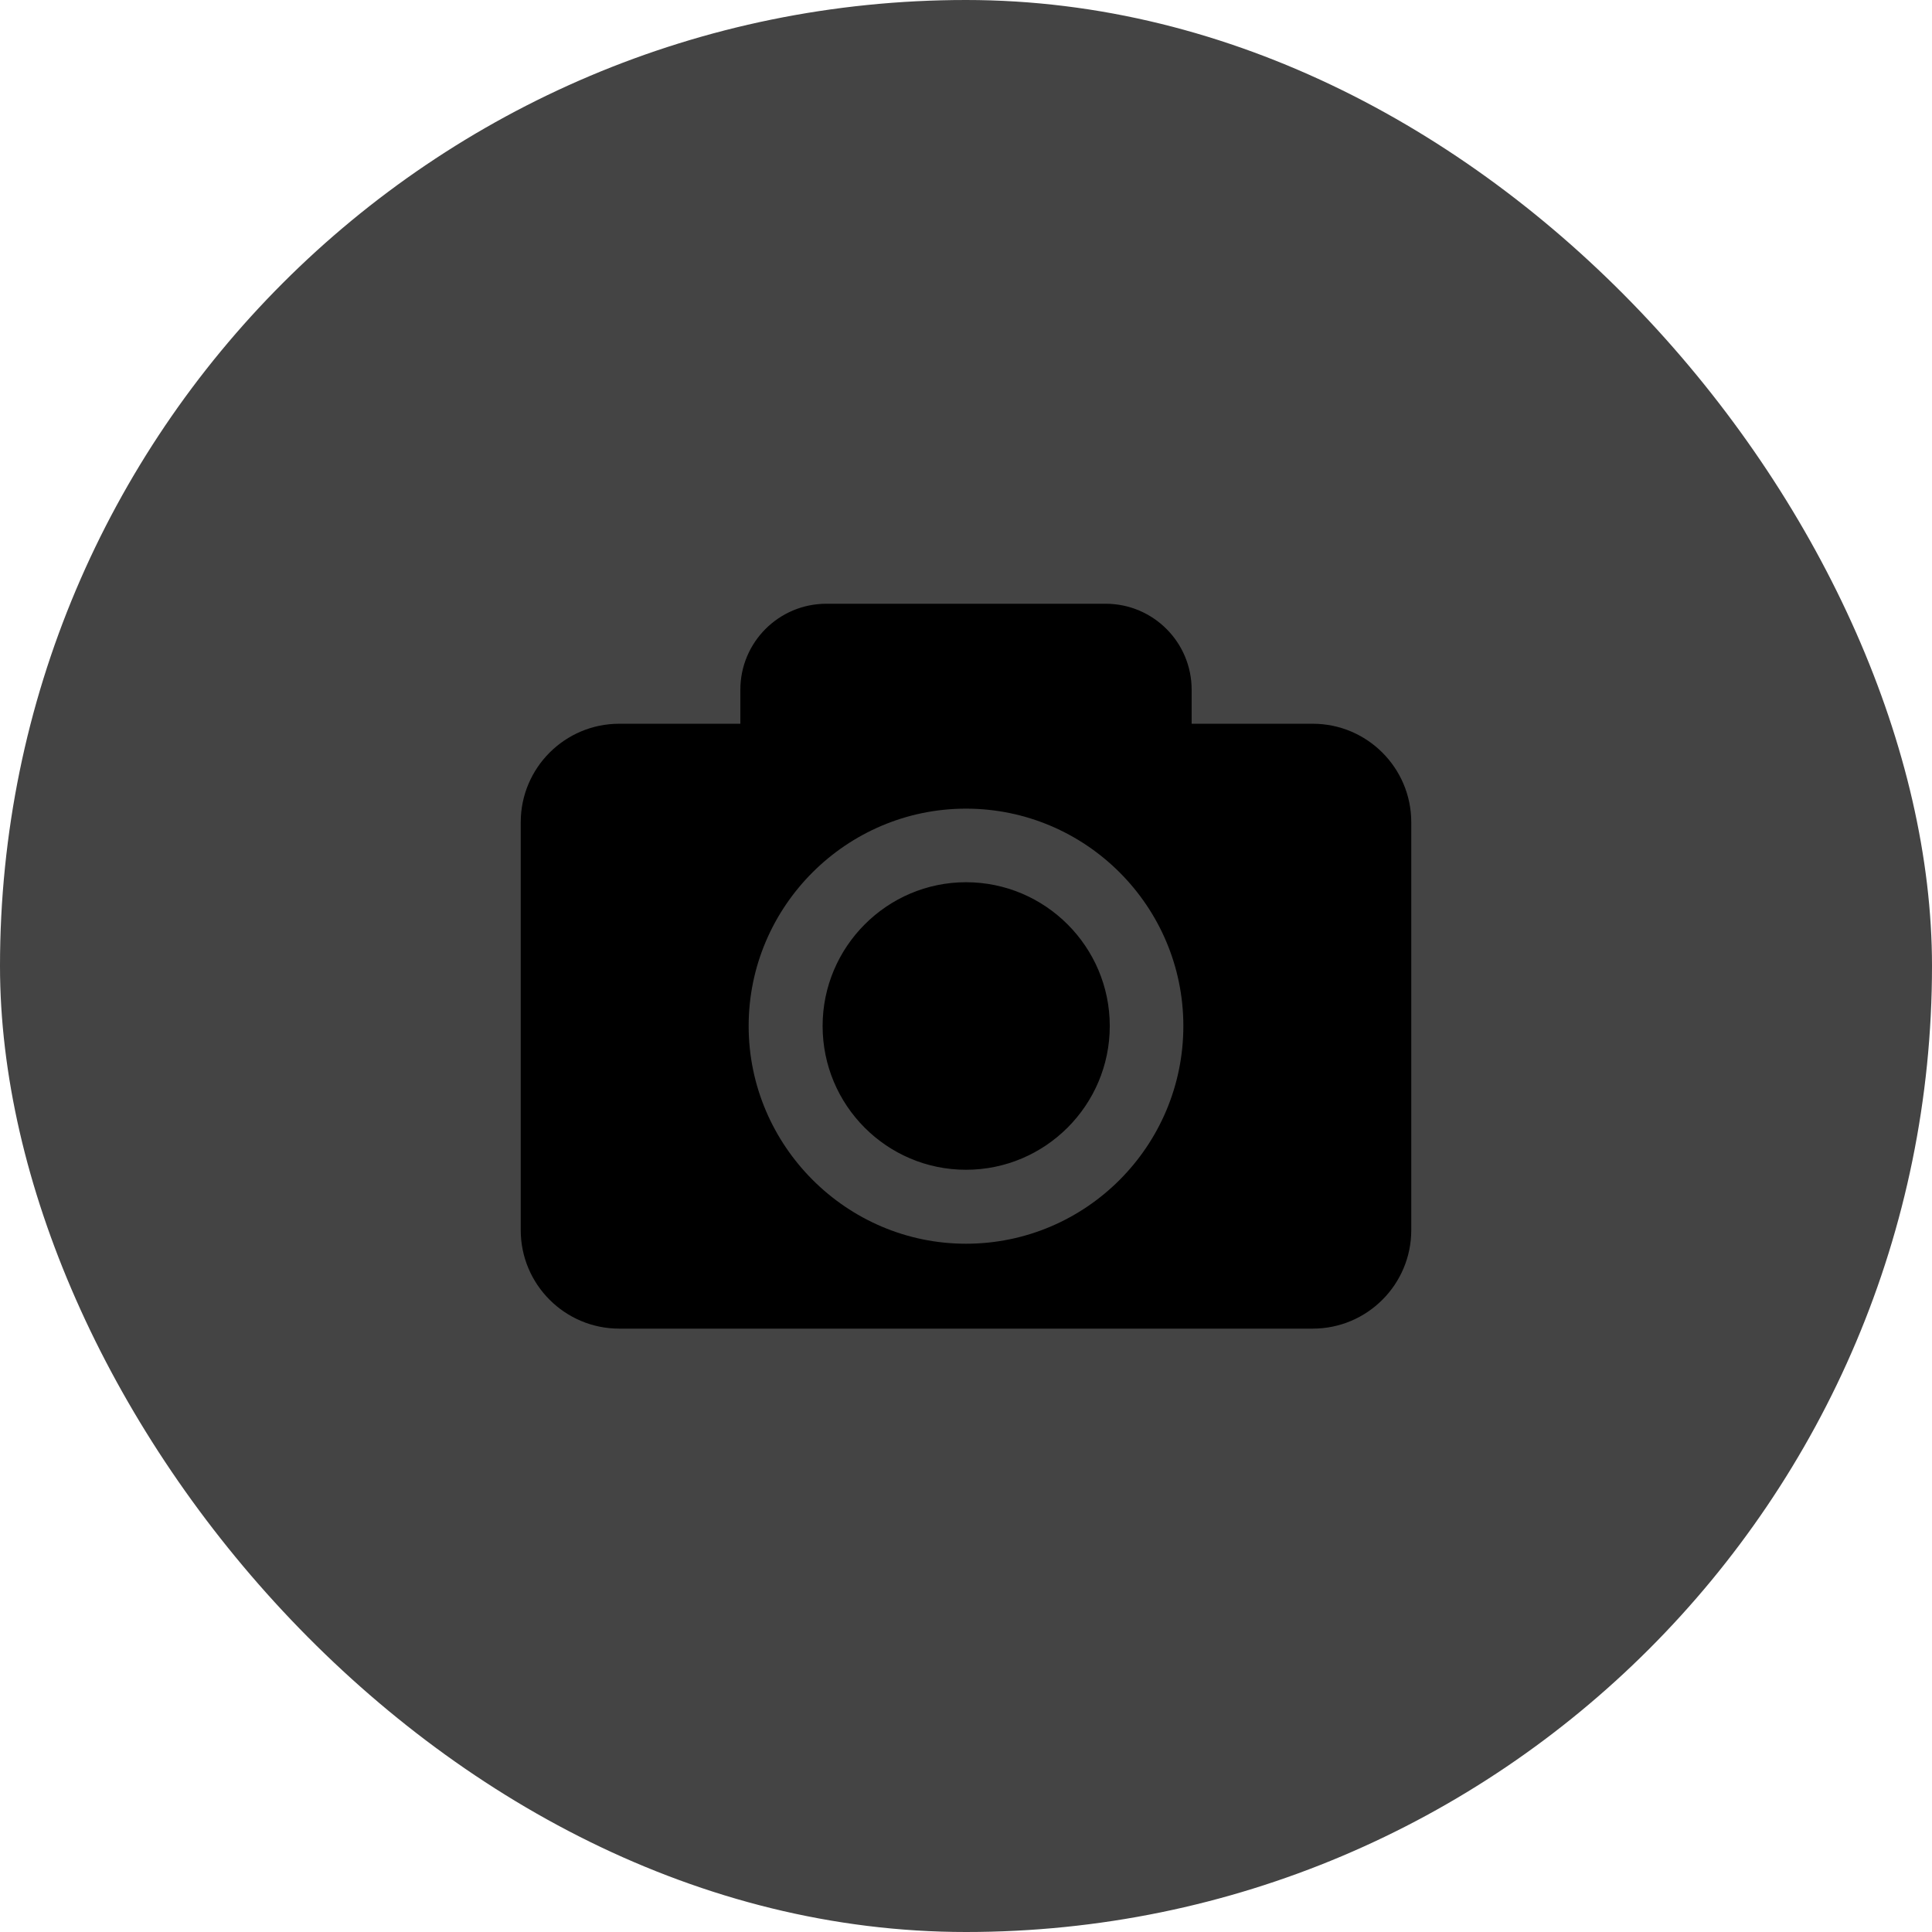
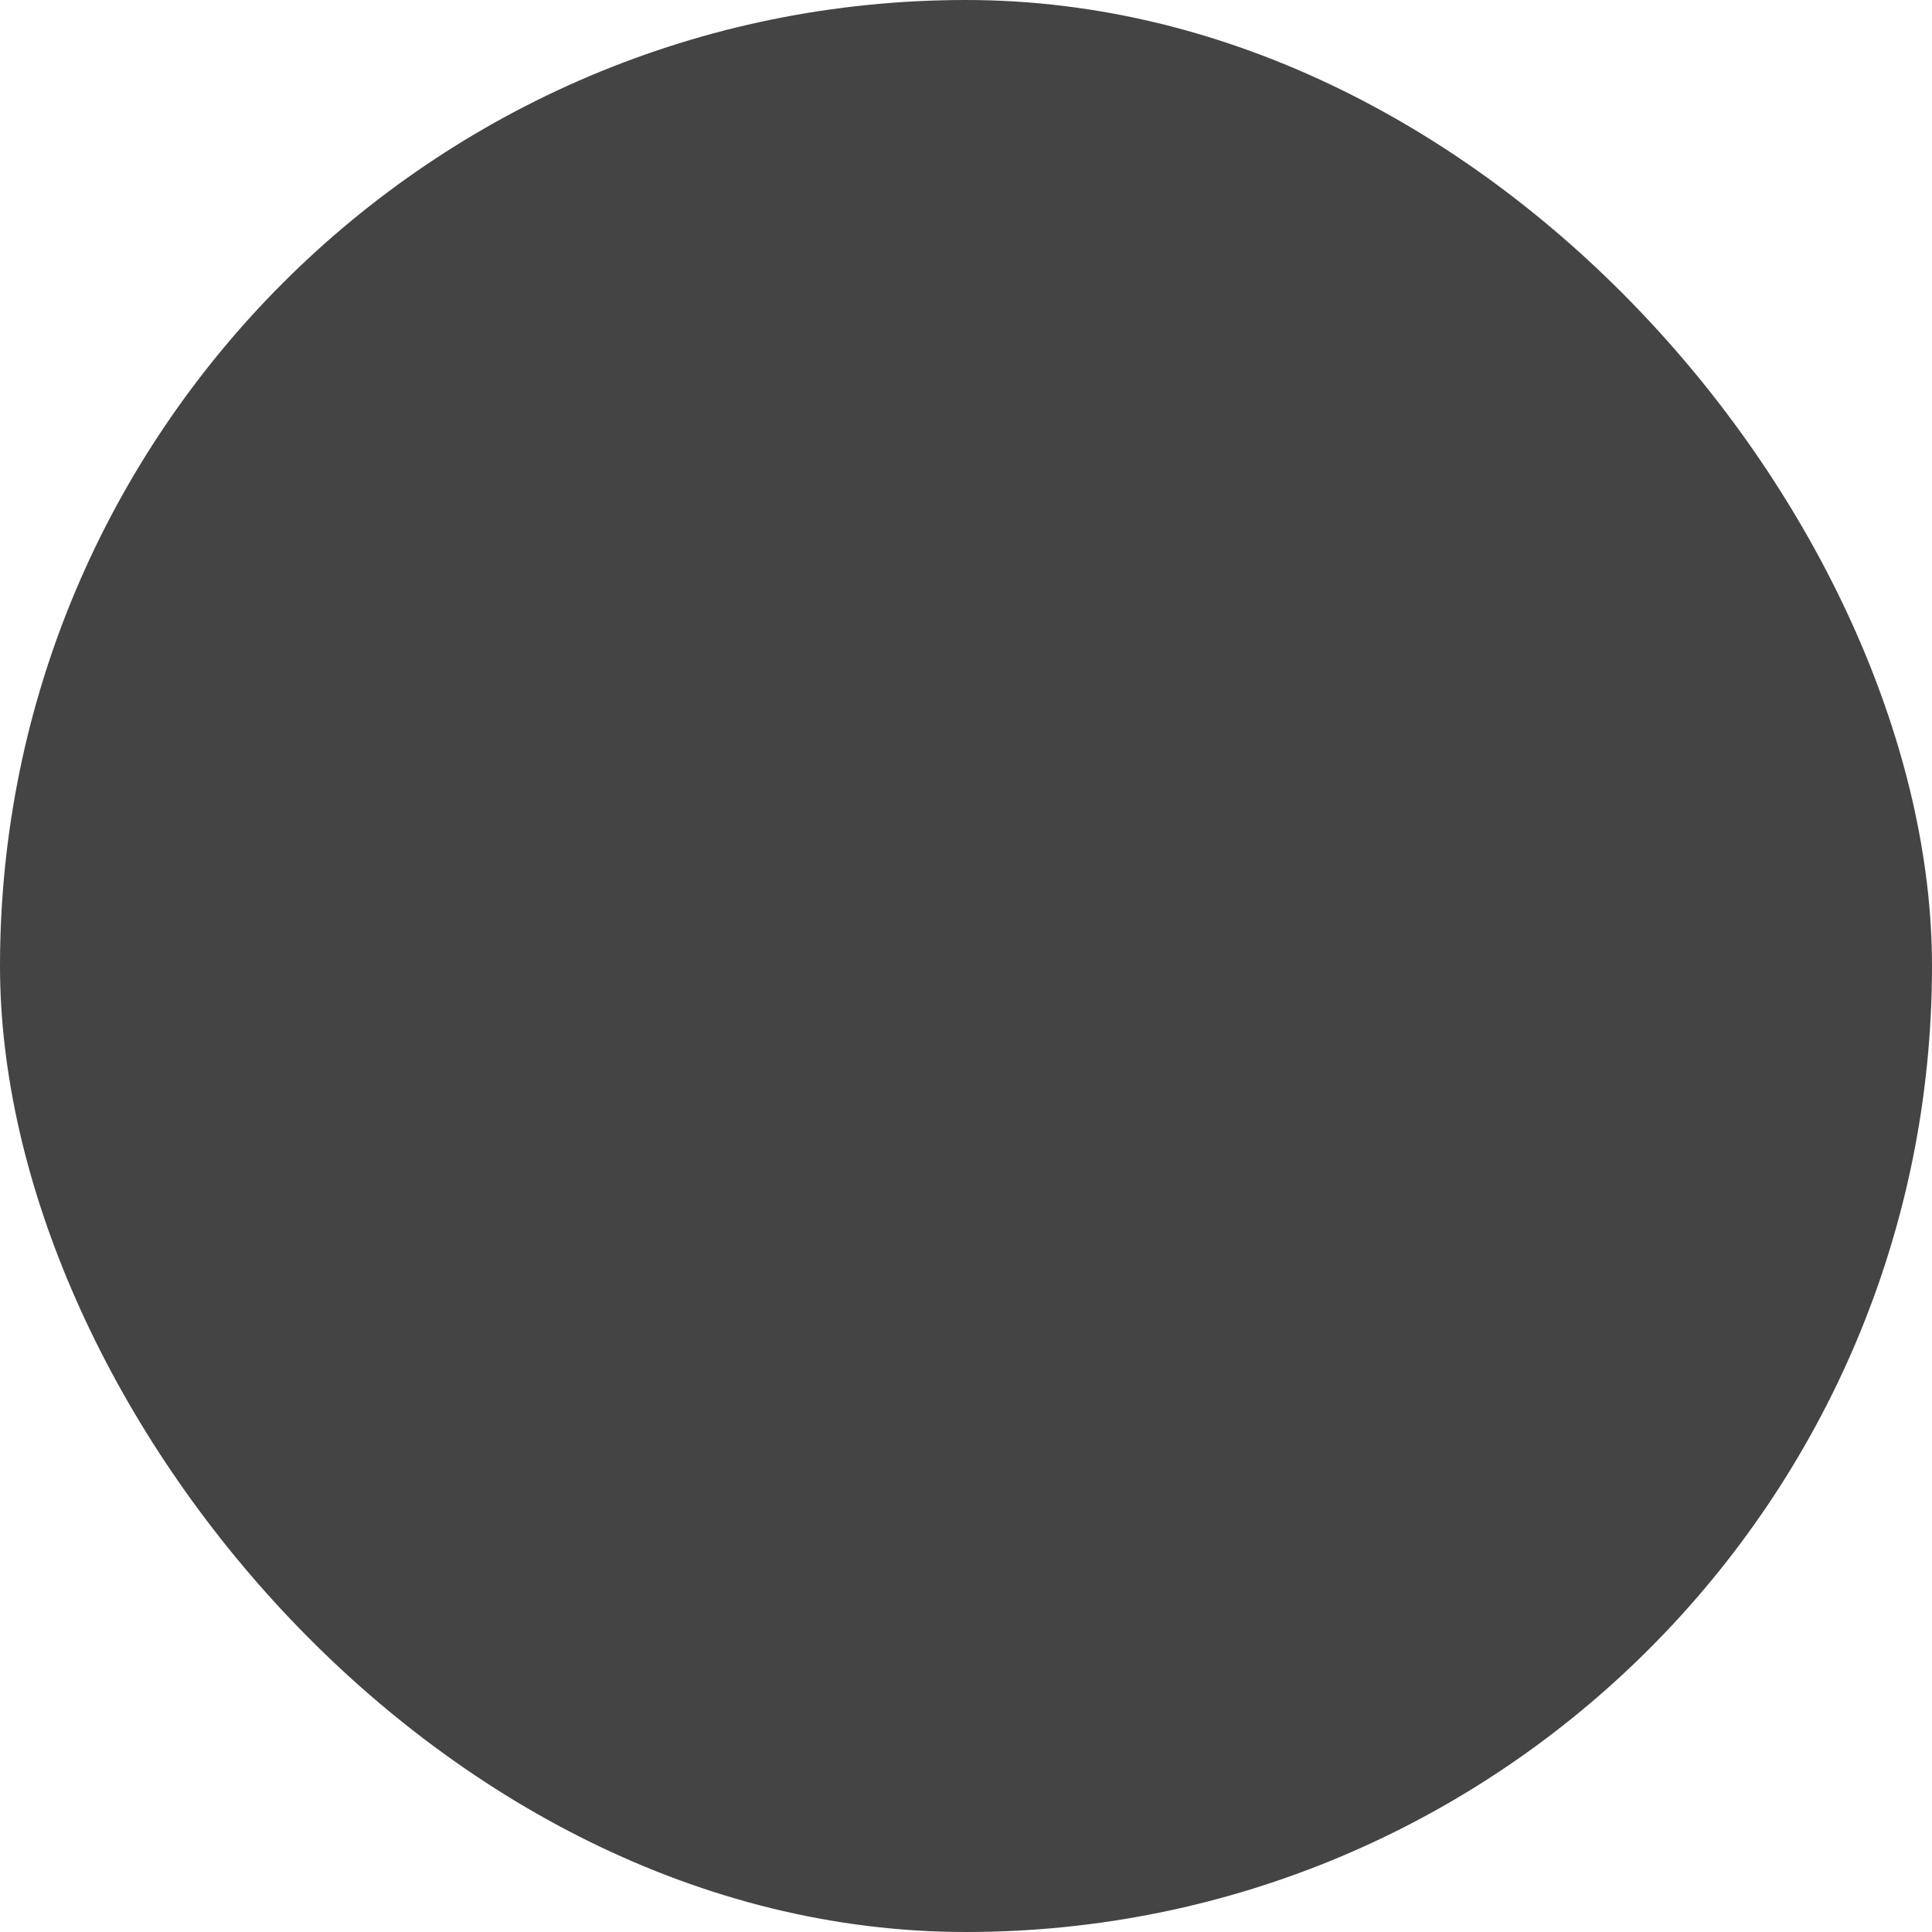
<svg xmlns="http://www.w3.org/2000/svg" xmlns:xlink="http://www.w3.org/1999/xlink" width="256" height="256">
  <defs>
    <linearGradient id="Gradient" x1="0" x2="0" y1="0" y2="1">
      <stop offset="0%" style="stop-color:#444444;stop-opacity:1" />
      <stop offset="100%" style="stop-color:#444444;stop-opacity:1" />
    </linearGradient>
    <filter id="alpha-to-white" />
    <g id="child-svg">
      <svg x="0px" y="0px" viewBox="0 0 256 256" xml:space="preserve" height="16px" width="16px">
        <g>
          <g>
-             <path fill="#000000" d="M166.1,143.9c0,21-17.1,38.1-38.1,38.1c-21,0-38-17.1-38-38.1c0-21,17.1-38.1,38-38.1C149,105.8,166.1,122.9,166.1,143.9z M246,89.9V198c0,14.4-11.7,26.1-26.1,26.1H36.1C21.7,224.1,10,212.4,10,198V89.9c0-14.4,11.7-26.1,26.1-26.1h32.1v-9c0-12.6,10.2-22.8,22.8-22.8h74c12.6,0,22.8,10.2,22.8,22.8v9h32.1C234.3,63.8,246,75.5,246,89.9z M185.6,143.9c0-31.8-25.9-57.6-57.6-57.6s-57.6,25.9-57.6,57.6s25.9,57.7,57.6,57.7C159.8,201.6,185.6,175.7,185.6,143.9z" />
-           </g>
+             </g>
        </g>
      </svg>
    </g>
  </defs>
  <rect width="256" height="256" fill="url(#Gradient)" ry="128" x="0" y="0" />
  <use xlink:href="#child-svg" filter="url(#alpha-to-white)" transform="matrix(8,0,0,8,64,64)" />
</svg>